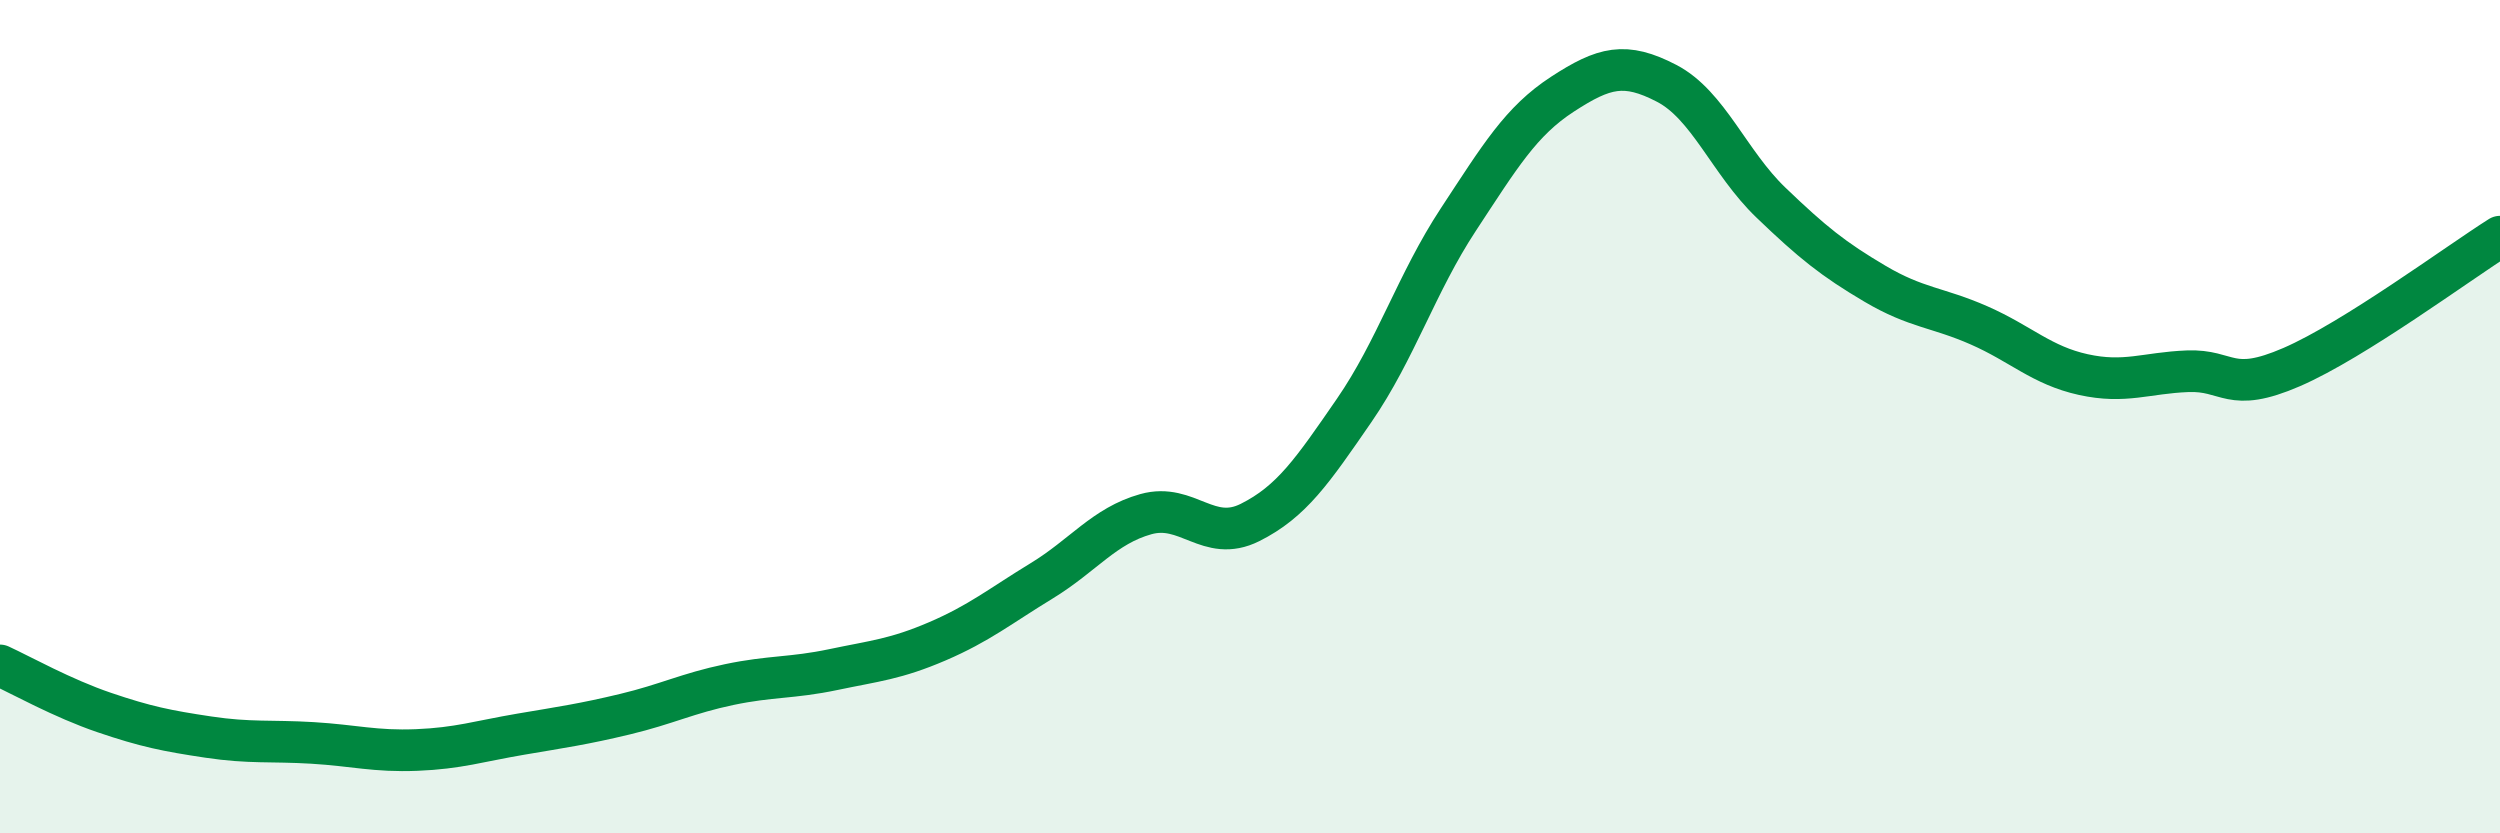
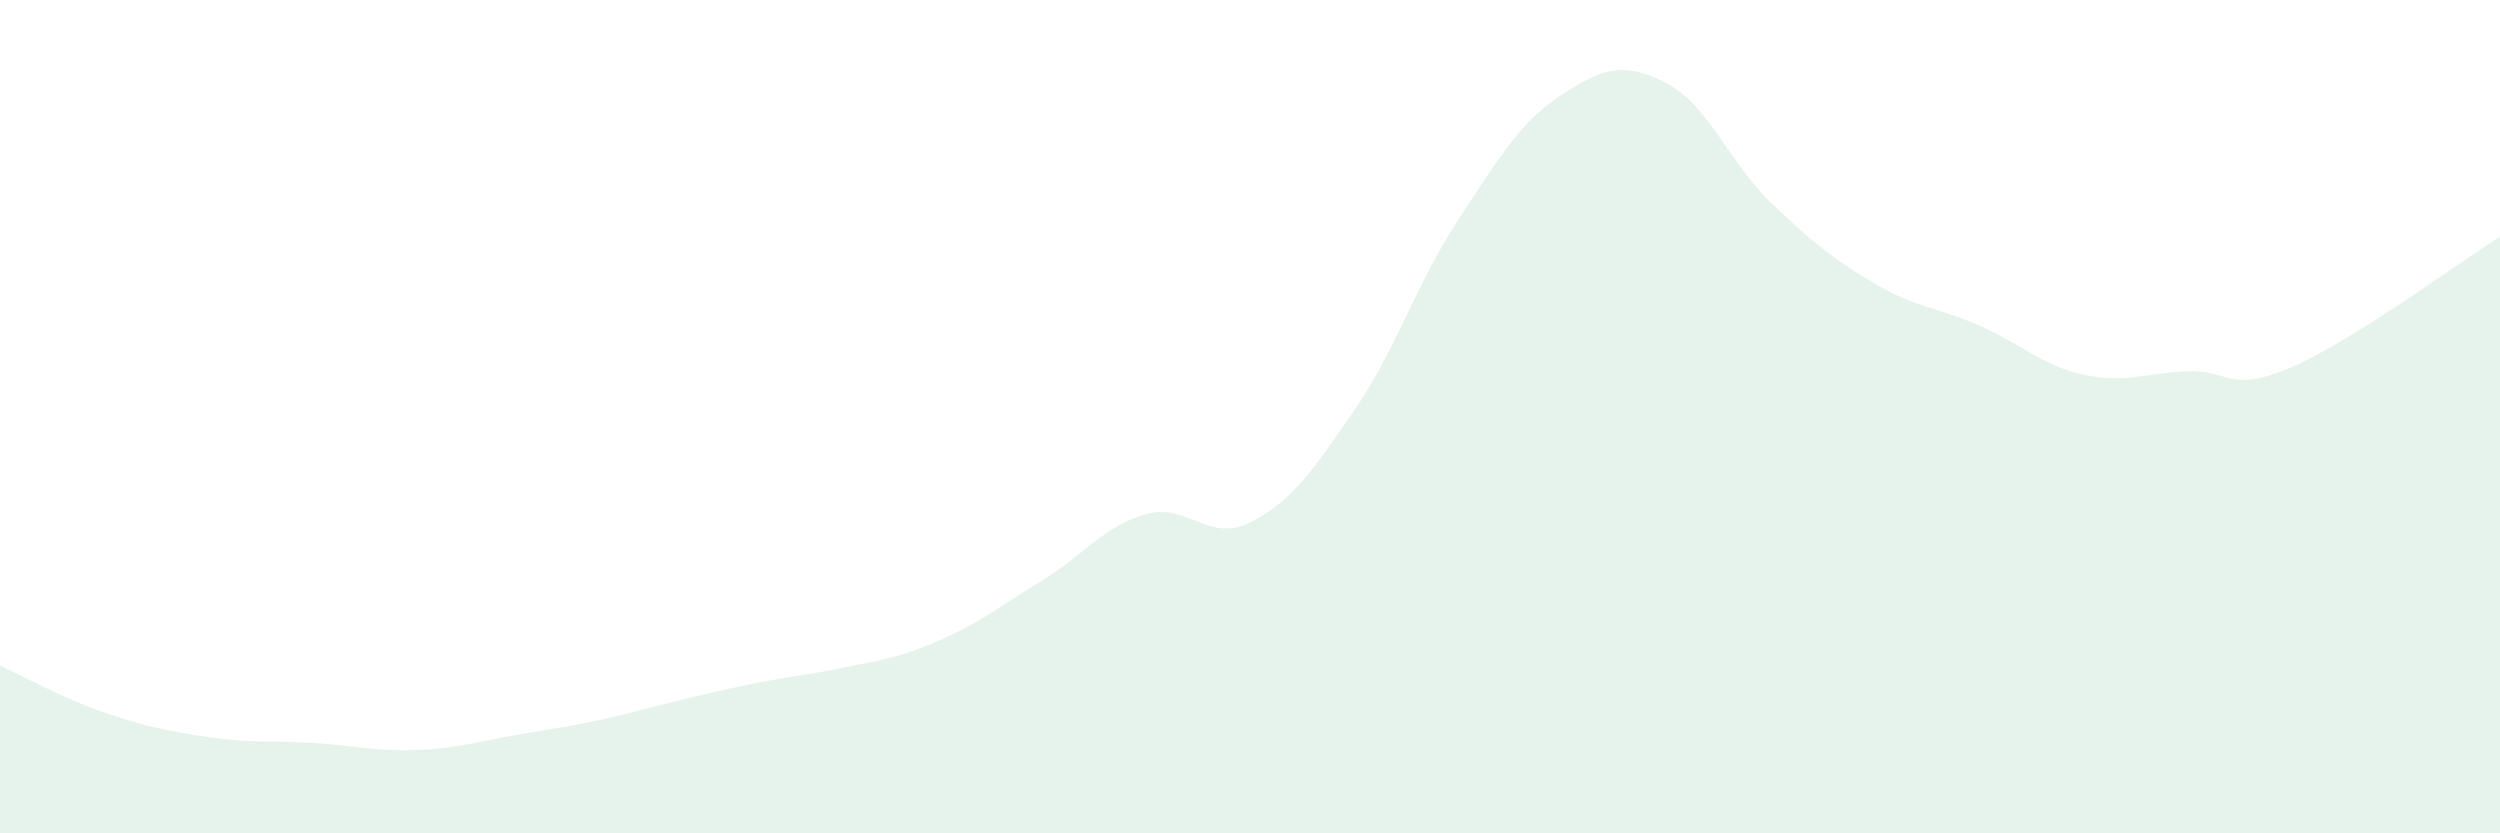
<svg xmlns="http://www.w3.org/2000/svg" width="60" height="20" viewBox="0 0 60 20">
-   <path d="M 0,15.97 C 0.5,16.2 1.5,16.76 2.5,17.1 C 3.5,17.44 4,17.54 5,17.69 C 6,17.84 6.5,17.77 7.5,17.83 C 8.5,17.89 9,18.04 10,18 C 11,17.96 11.5,17.79 12.5,17.62 C 13.5,17.45 14,17.38 15,17.14 C 16,16.9 16.5,16.64 17.5,16.43 C 18.5,16.22 19,16.28 20,16.07 C 21,15.86 21.5,15.82 22.5,15.39 C 23.5,14.96 24,14.55 25,13.94 C 26,13.33 26.5,12.62 27.5,12.34 C 28.5,12.06 29,13.04 30,12.54 C 31,12.04 31.5,11.3 32.5,9.85 C 33.5,8.4 34,6.79 35,5.27 C 36,3.75 36.5,2.91 37.5,2.26 C 38.5,1.61 39,1.48 40,2 C 41,2.52 41.5,3.9 42.5,4.86 C 43.5,5.82 44,6.22 45,6.81 C 46,7.4 46.5,7.37 47.5,7.81 C 48.5,8.25 49,8.77 50,8.99 C 51,9.21 51.5,8.95 52.5,8.91 C 53.5,8.87 53.5,9.46 55,8.81 C 56.5,8.16 59,6.31 60,5.68L60 20L0 20Z" fill="#008740" opacity="0.1" stroke-linecap="round" stroke-linejoin="round" />
-   <path d="M 0,15.97 C 0.5,16.2 1.5,16.76 2.5,17.1 C 3.5,17.44 4,17.54 5,17.69 C 6,17.84 6.5,17.77 7.5,17.83 C 8.5,17.89 9,18.04 10,18 C 11,17.96 11.5,17.79 12.5,17.62 C 13.5,17.45 14,17.38 15,17.14 C 16,16.9 16.5,16.64 17.5,16.43 C 18.5,16.22 19,16.28 20,16.07 C 21,15.86 21.5,15.82 22.5,15.39 C 23.5,14.96 24,14.55 25,13.94 C 26,13.33 26.5,12.62 27.5,12.34 C 28.5,12.06 29,13.04 30,12.54 C 31,12.04 31.5,11.3 32.5,9.85 C 33.5,8.4 34,6.79 35,5.27 C 36,3.75 36.5,2.91 37.5,2.26 C 38.5,1.61 39,1.48 40,2 C 41,2.52 41.5,3.9 42.5,4.86 C 43.5,5.82 44,6.22 45,6.81 C 46,7.4 46.5,7.37 47.5,7.81 C 48.5,8.25 49,8.77 50,8.99 C 51,9.21 51.5,8.95 52.5,8.91 C 53.5,8.87 53.5,9.46 55,8.81 C 56.5,8.16 59,6.31 60,5.68" stroke="#008740" stroke-width="1" fill="none" stroke-linecap="round" stroke-linejoin="round" />
+   <path d="M 0,15.97 C 0.5,16.2 1.5,16.76 2.5,17.1 C 3.5,17.44 4,17.54 5,17.69 C 6,17.84 6.5,17.77 7.5,17.83 C 8.5,17.89 9,18.04 10,18 C 11,17.96 11.5,17.79 12.5,17.62 C 13.5,17.45 14,17.38 15,17.14 C 18.5,16.22 19,16.28 20,16.07 C 21,15.86 21.5,15.82 22.5,15.39 C 23.5,14.96 24,14.55 25,13.94 C 26,13.33 26.5,12.62 27.5,12.34 C 28.5,12.06 29,13.04 30,12.54 C 31,12.04 31.5,11.3 32.5,9.85 C 33.5,8.4 34,6.79 35,5.27 C 36,3.75 36.5,2.91 37.5,2.26 C 38.5,1.61 39,1.48 40,2 C 41,2.52 41.5,3.9 42.5,4.86 C 43.5,5.82 44,6.22 45,6.81 C 46,7.4 46.5,7.37 47.5,7.81 C 48.5,8.25 49,8.77 50,8.99 C 51,9.21 51.5,8.95 52.5,8.91 C 53.5,8.87 53.5,9.46 55,8.81 C 56.5,8.16 59,6.31 60,5.68L60 20L0 20Z" fill="#008740" opacity="0.1" stroke-linecap="round" stroke-linejoin="round" />
</svg>